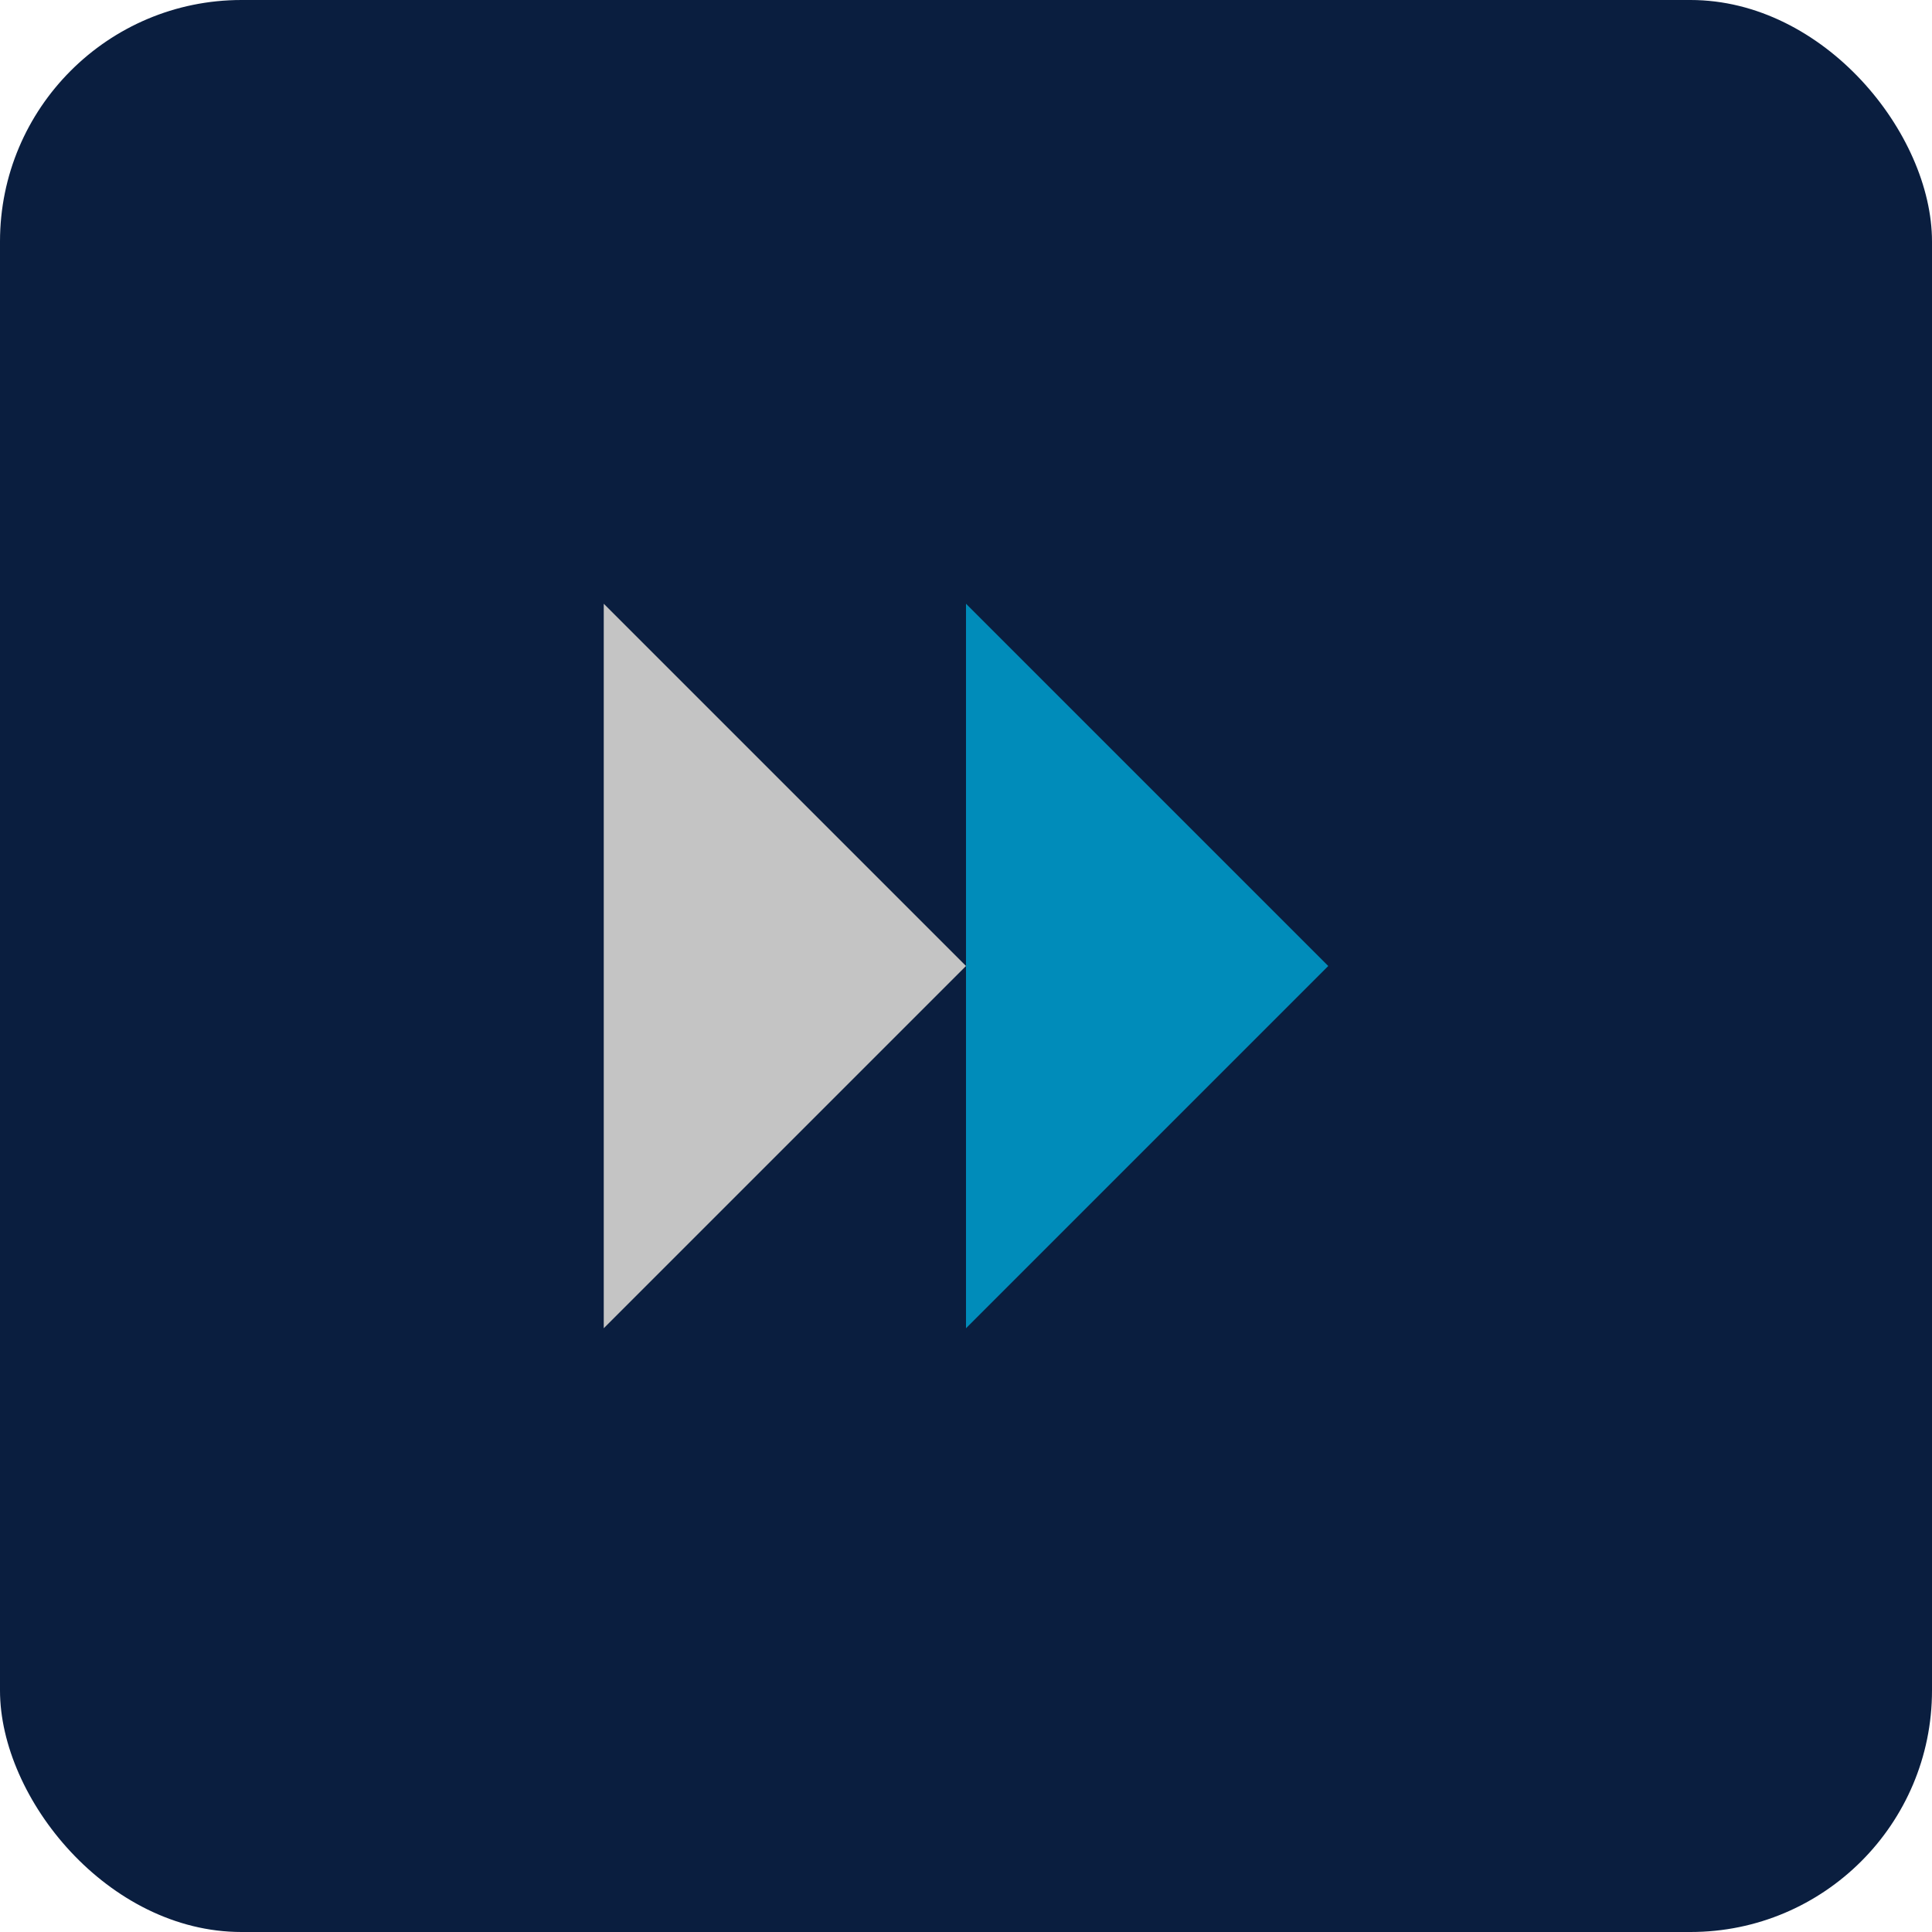
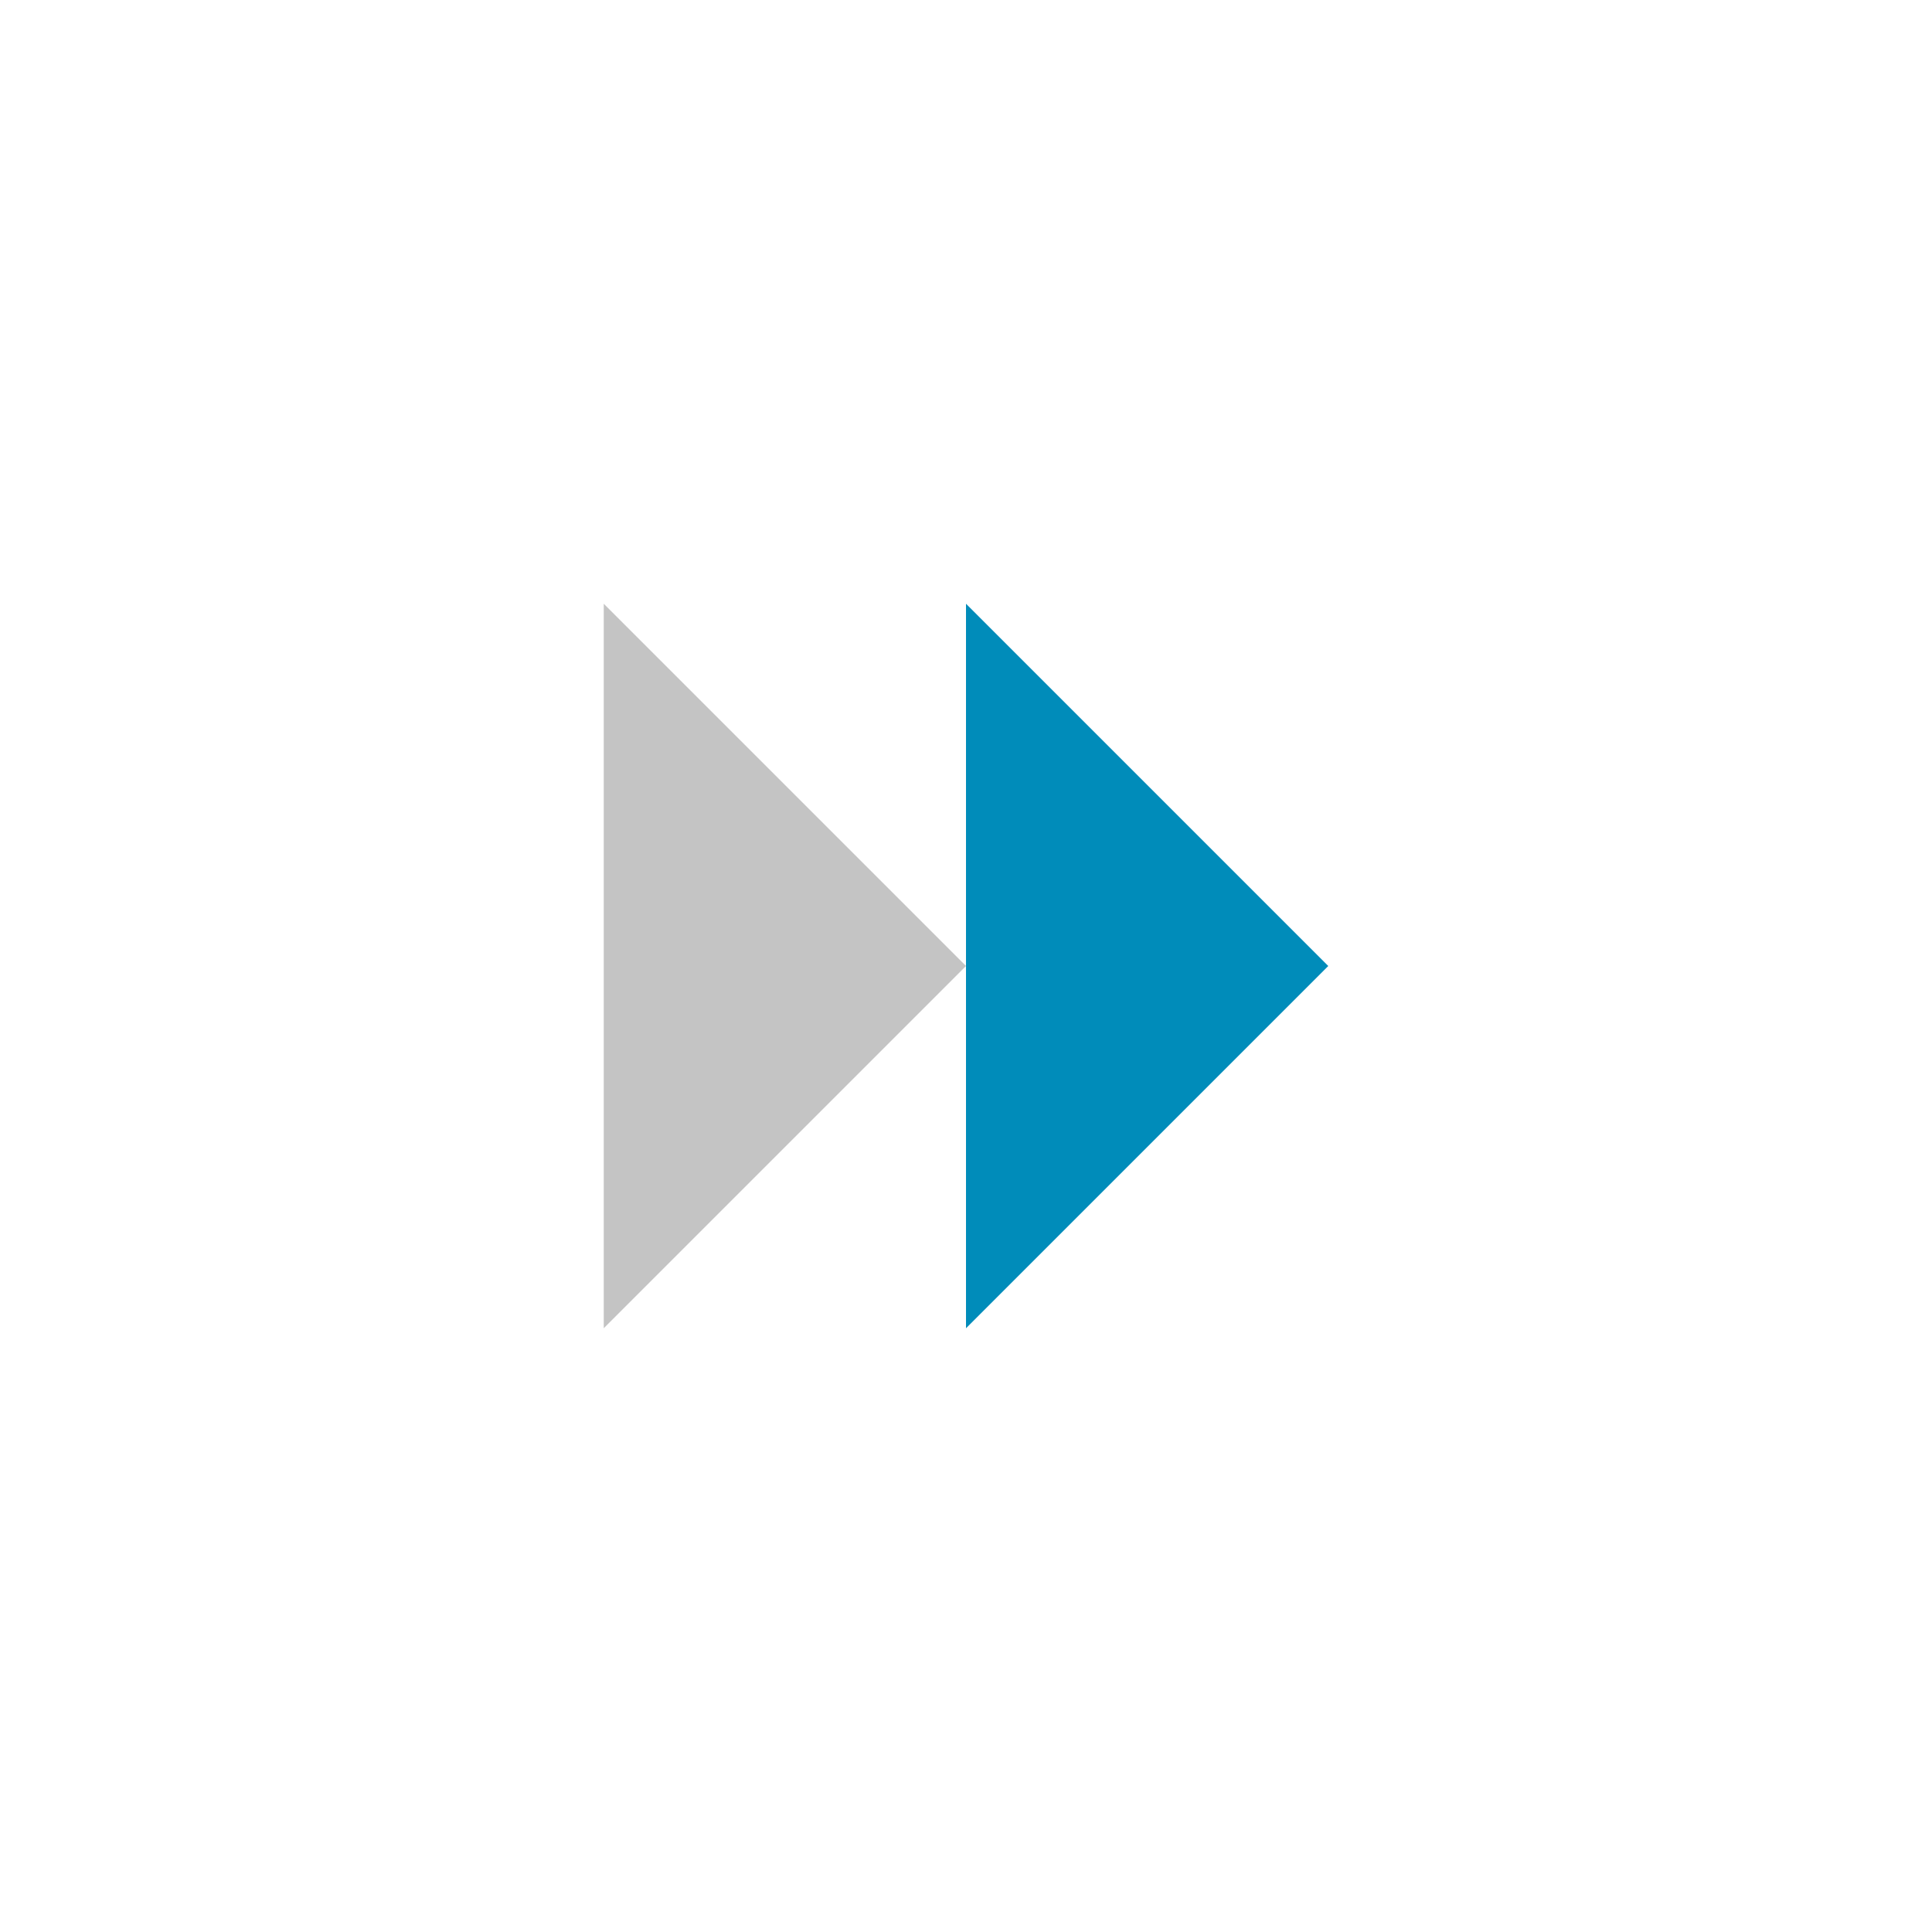
<svg xmlns="http://www.w3.org/2000/svg" width="64" height="64" viewBox="0 0 64 64" fill="none">
-   <rect width="64" height="64" rx="8" fill="#0A1E3F" />
  <path d="M20 44V20L32 32L20 44Z" fill="#C4C4C4" />
-   <path d="M32 44V20L44 32L32 44Z" fill="#008CBA" />
+   <path d="M32 44V20L44 32Z" fill="#008CBA" />
</svg>